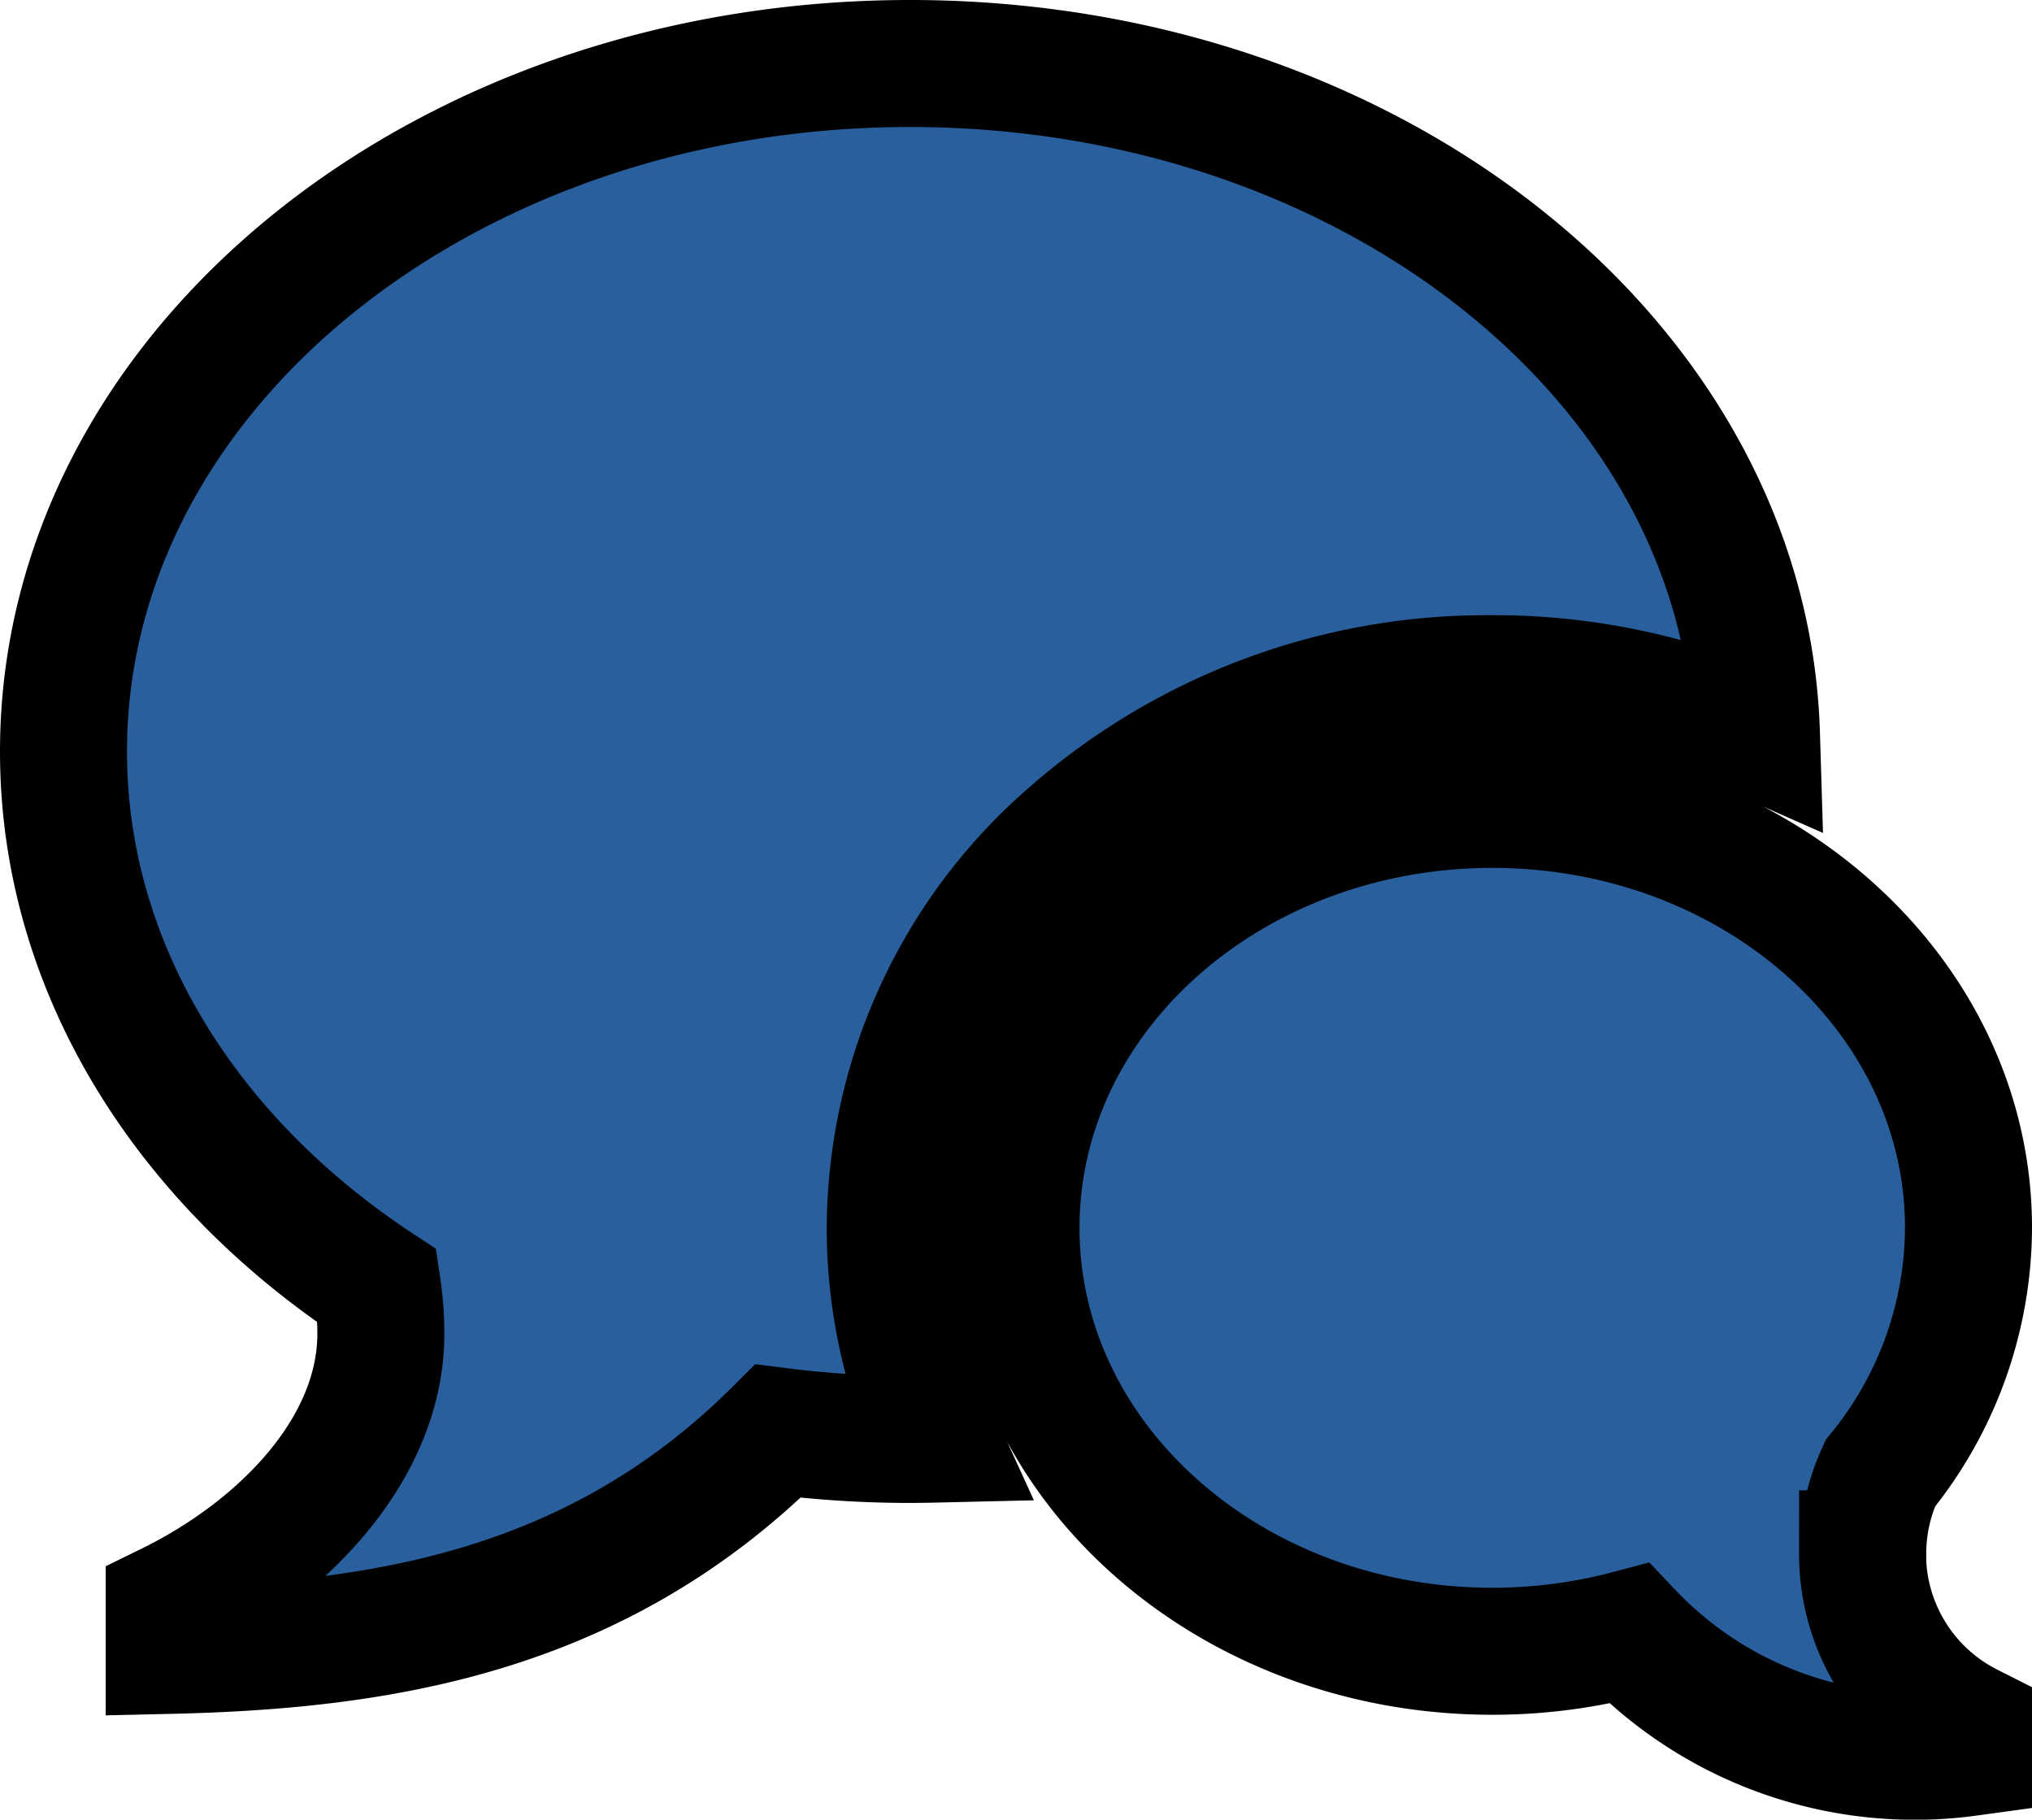
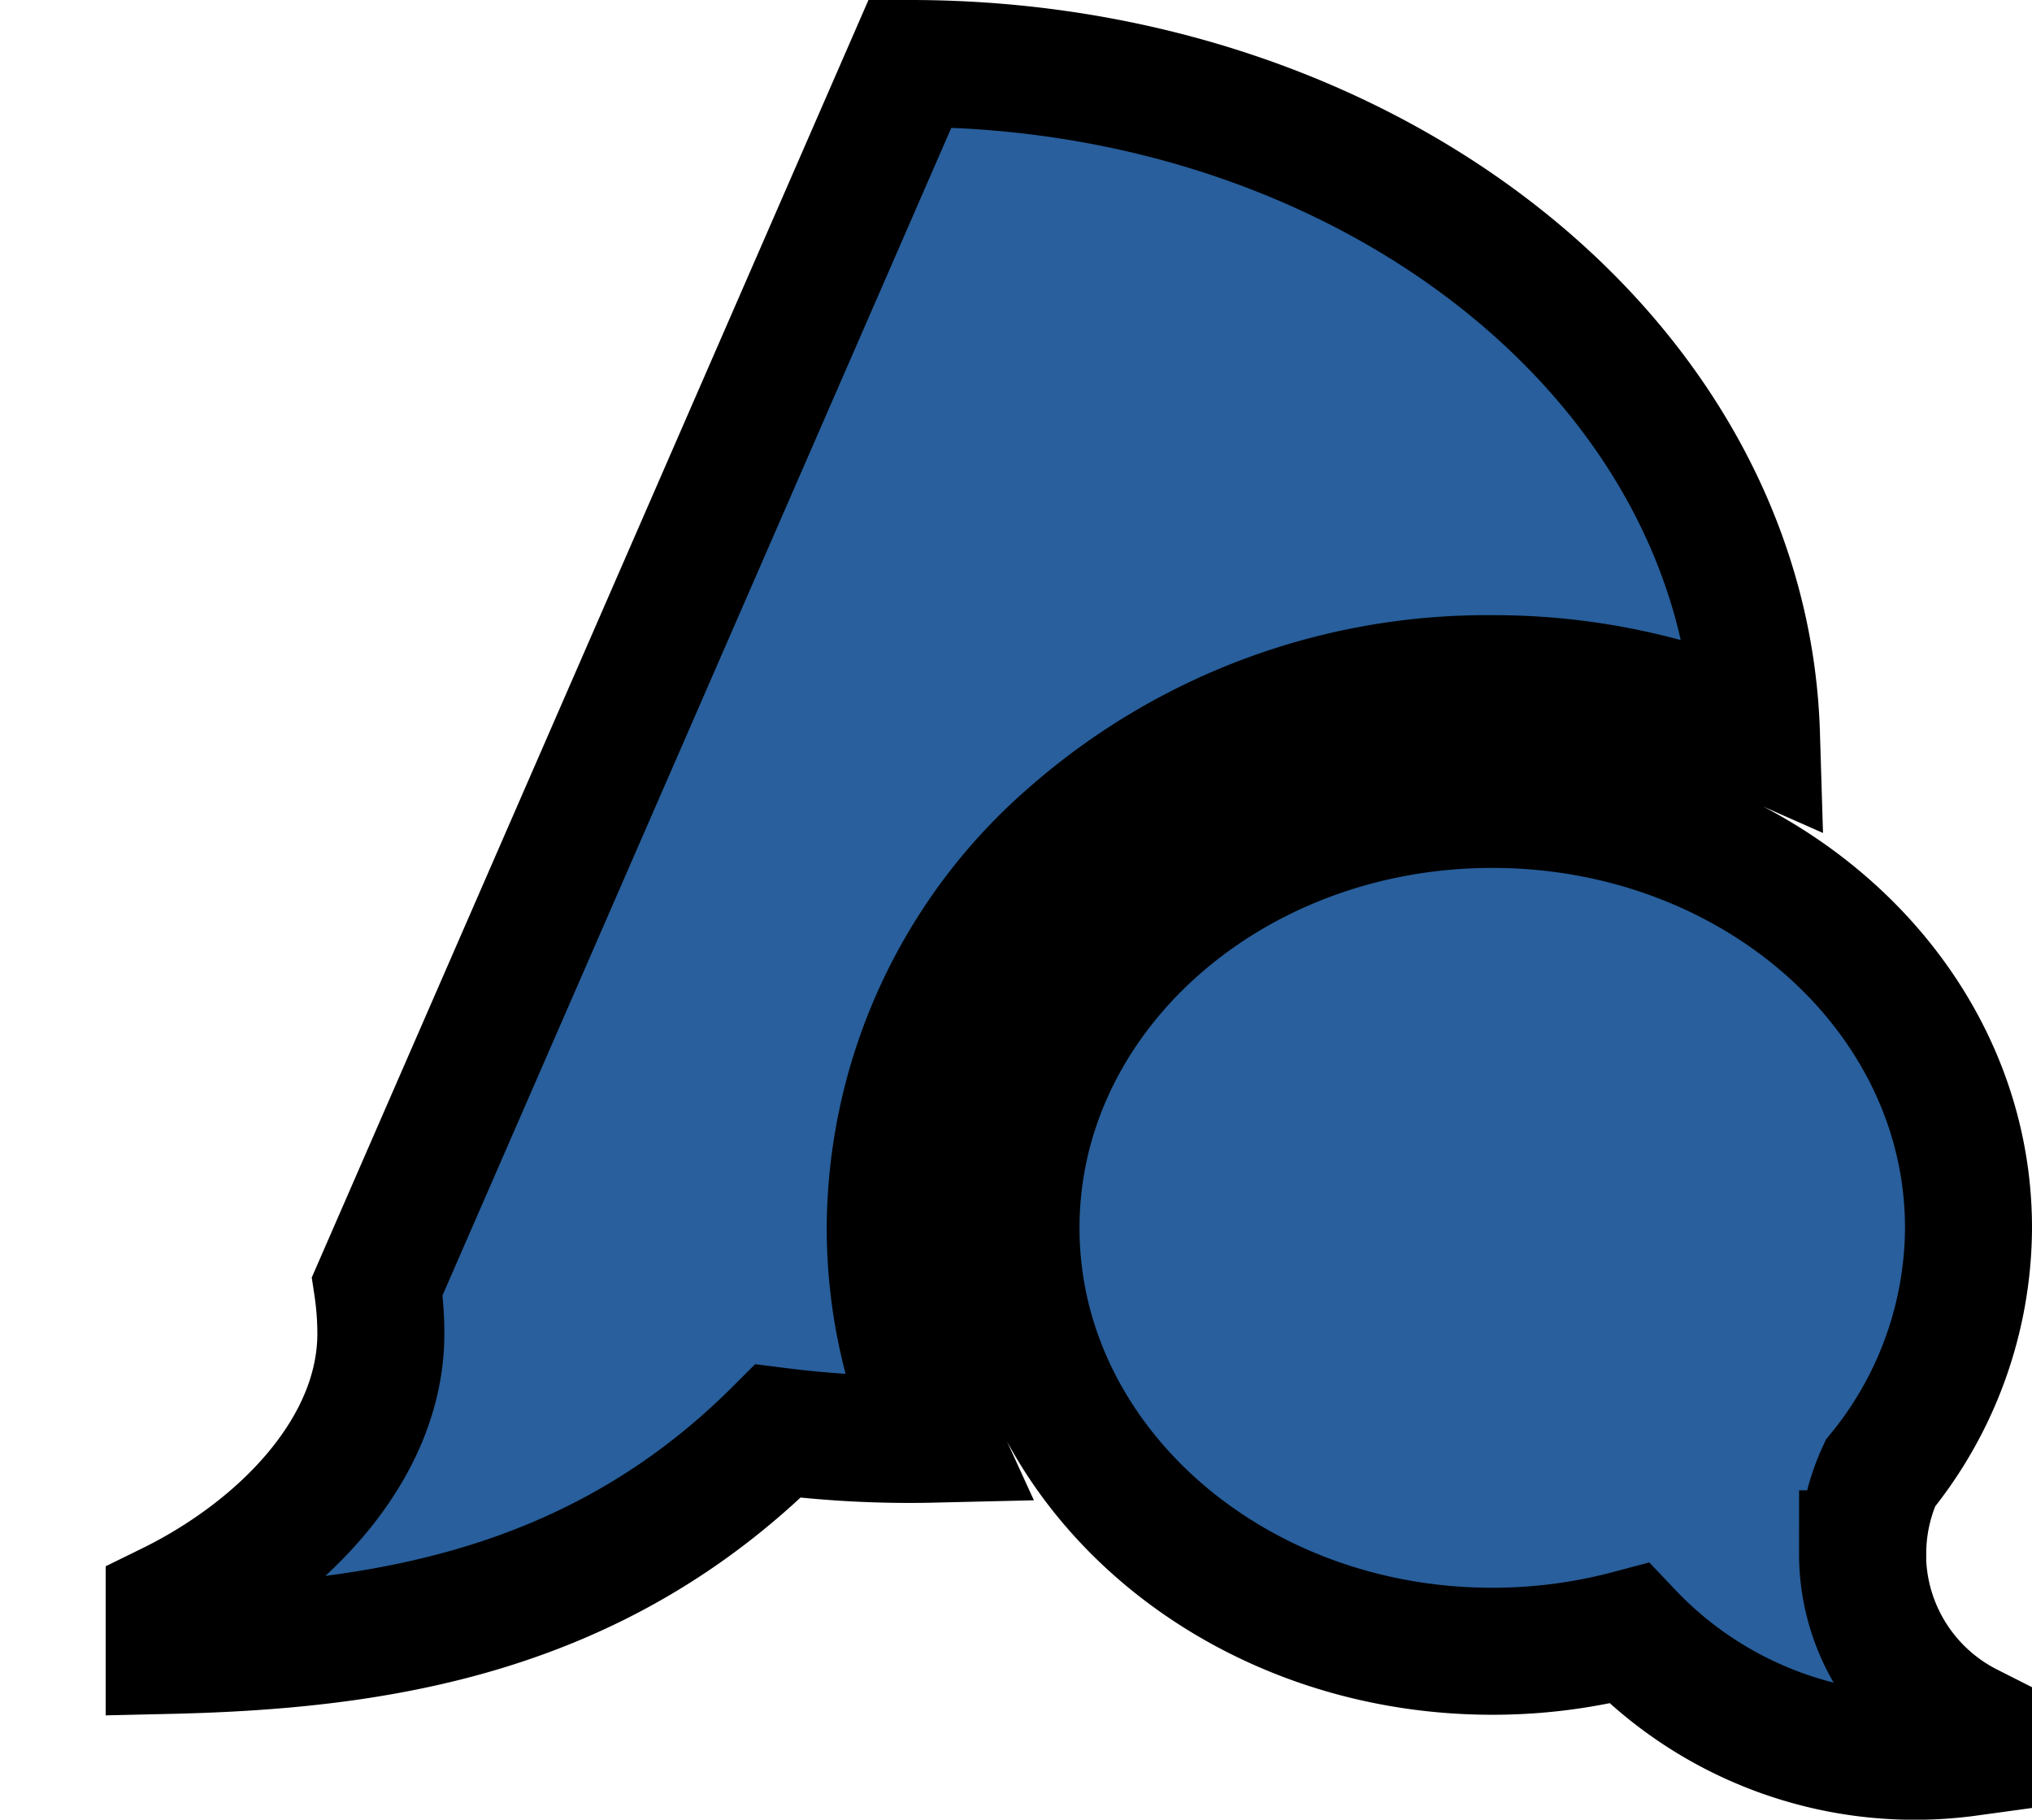
<svg xmlns="http://www.w3.org/2000/svg" width="80" height="71.635" viewBox="0 0 80 71.635">
-   <path id="Icon_metro-bubbles" data-name="Icon metro-bubbles" d="M73.4,63.813A7.6,7.6,0,0,0,77.571,70.6v1.038a15.5,15.5,0,0,1-13.361-4.69,20.933,20.933,0,0,1-5.389.7c-10.355,0-18.75-7.462-18.75-16.667S48.466,34.31,58.821,34.31s18.75,7.462,18.75,16.667A15.374,15.374,0,0,1,74.1,60.642a7.562,7.562,0,0,0-.693,3.171ZM35.9,5.143c18.129,0,32.877,11.759,33.323,26.4a25.547,25.547,0,0,0-10.406-2.182,24.81,24.81,0,0,0-16.545,6.131,20.567,20.567,0,0,0-7.152,15.483,19.977,19.977,0,0,0,1.806,8.32c-.34.008-.682.014-1.024.014a41.168,41.168,0,0,1-5.2-.328c-7.16,7.16-15.706,8.444-23.97,8.633V65.861c4.462-2.186,8.333-6.168,8.333-10.718a12.574,12.574,0,0,0-.141-1.868C7.392,48.31,2.571,40.726,2.571,32.226,2.571,17.269,17.5,5.143,35.9,5.143Z" transform="translate(-0.071 -2.643)" fill="#285f9c" stroke="#000" stroke-width="5" />
+   <path id="Icon_metro-bubbles" data-name="Icon metro-bubbles" d="M73.4,63.813A7.6,7.6,0,0,0,77.571,70.6v1.038a15.5,15.5,0,0,1-13.361-4.69,20.933,20.933,0,0,1-5.389.7c-10.355,0-18.75-7.462-18.75-16.667S48.466,34.31,58.821,34.31s18.75,7.462,18.75,16.667A15.374,15.374,0,0,1,74.1,60.642a7.562,7.562,0,0,0-.693,3.171ZM35.9,5.143c18.129,0,32.877,11.759,33.323,26.4a25.547,25.547,0,0,0-10.406-2.182,24.81,24.81,0,0,0-16.545,6.131,20.567,20.567,0,0,0-7.152,15.483,19.977,19.977,0,0,0,1.806,8.32c-.34.008-.682.014-1.024.014a41.168,41.168,0,0,1-5.2-.328c-7.16,7.16-15.706,8.444-23.97,8.633V65.861c4.462-2.186,8.333-6.168,8.333-10.718a12.574,12.574,0,0,0-.141-1.868Z" transform="translate(-0.071 -2.643)" fill="#285f9c" stroke="#000" stroke-width="5" />
</svg>